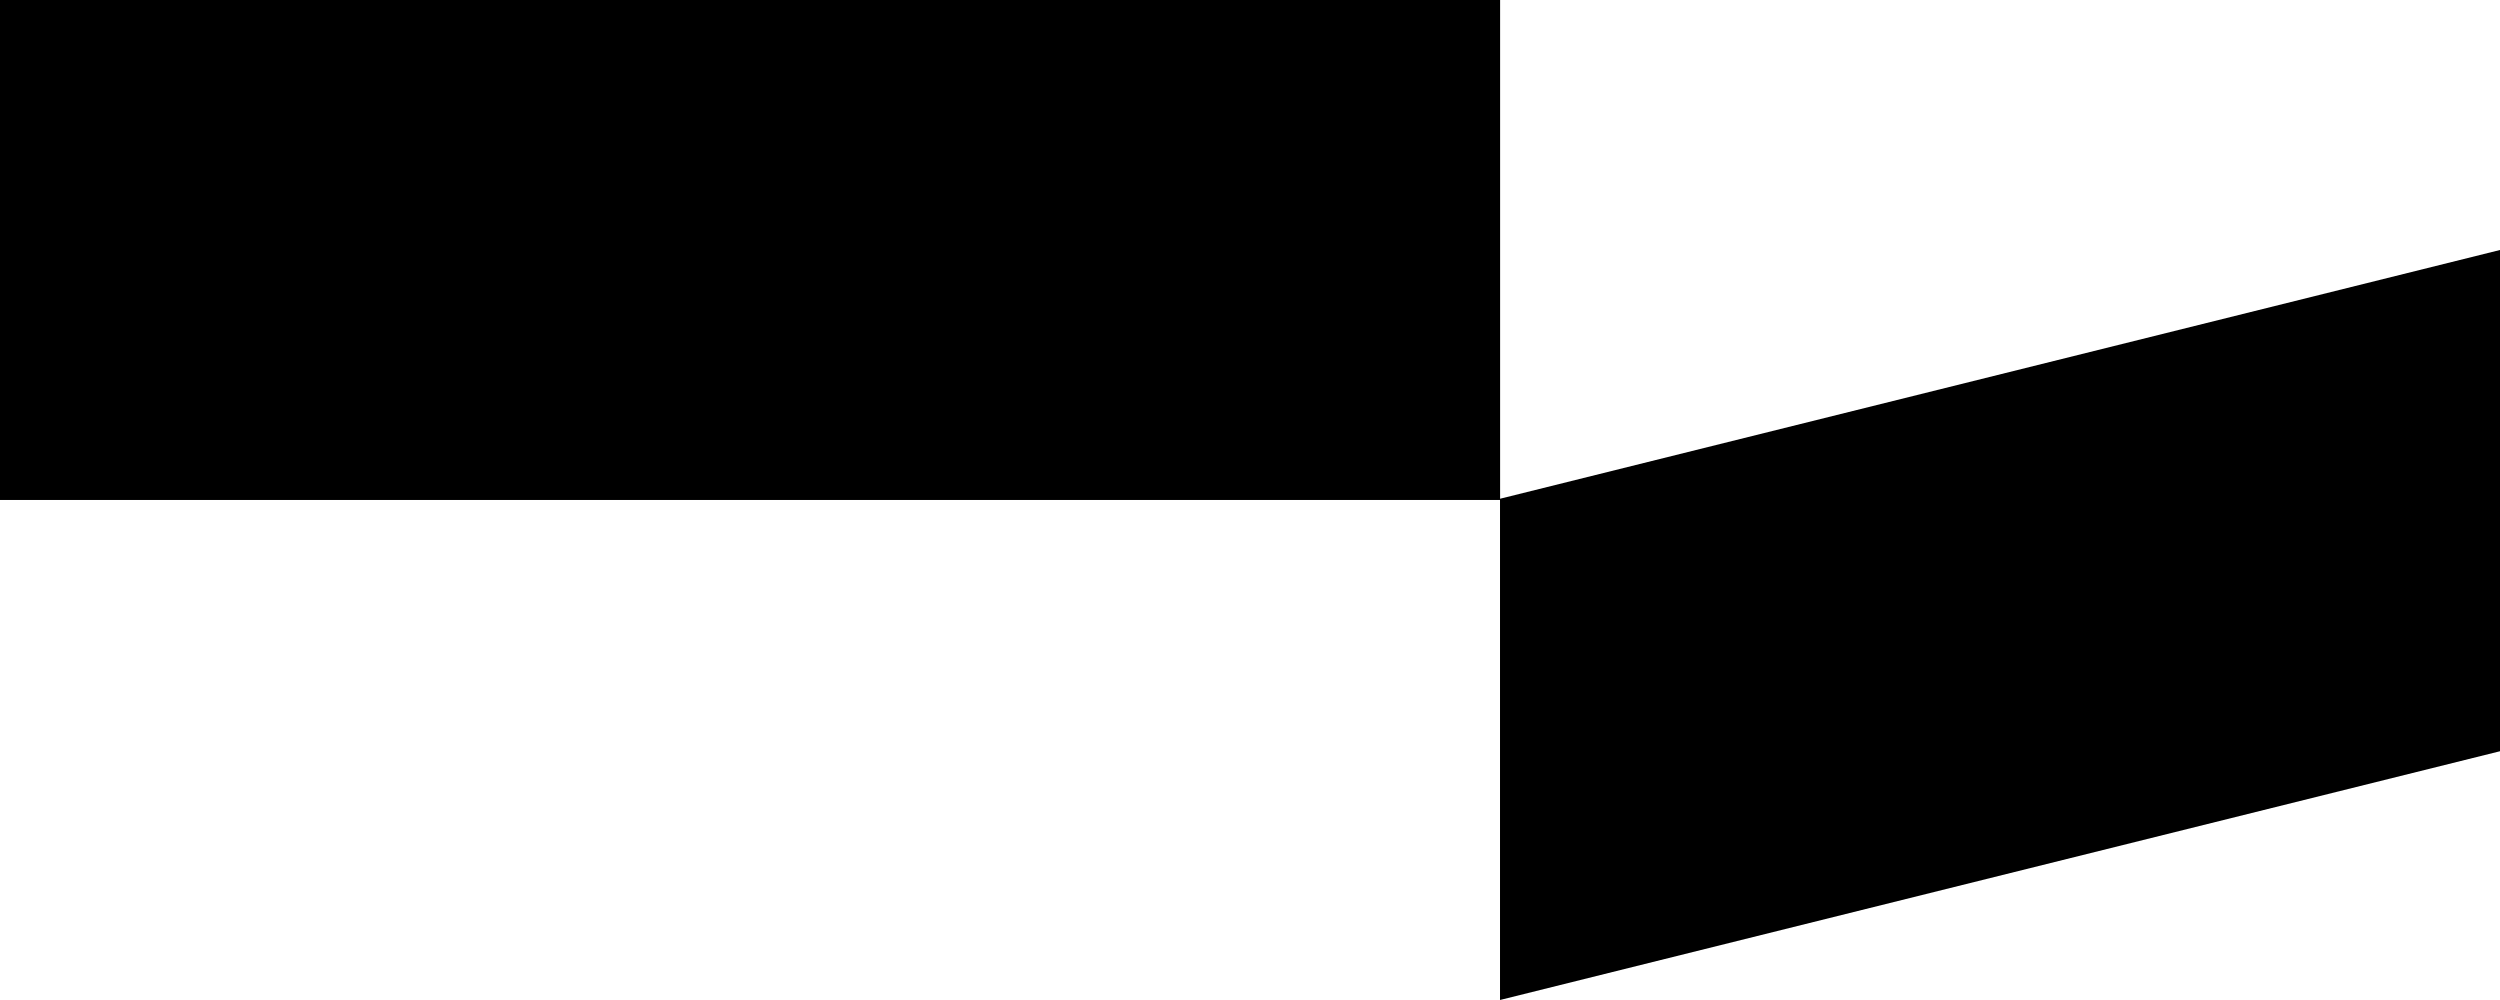
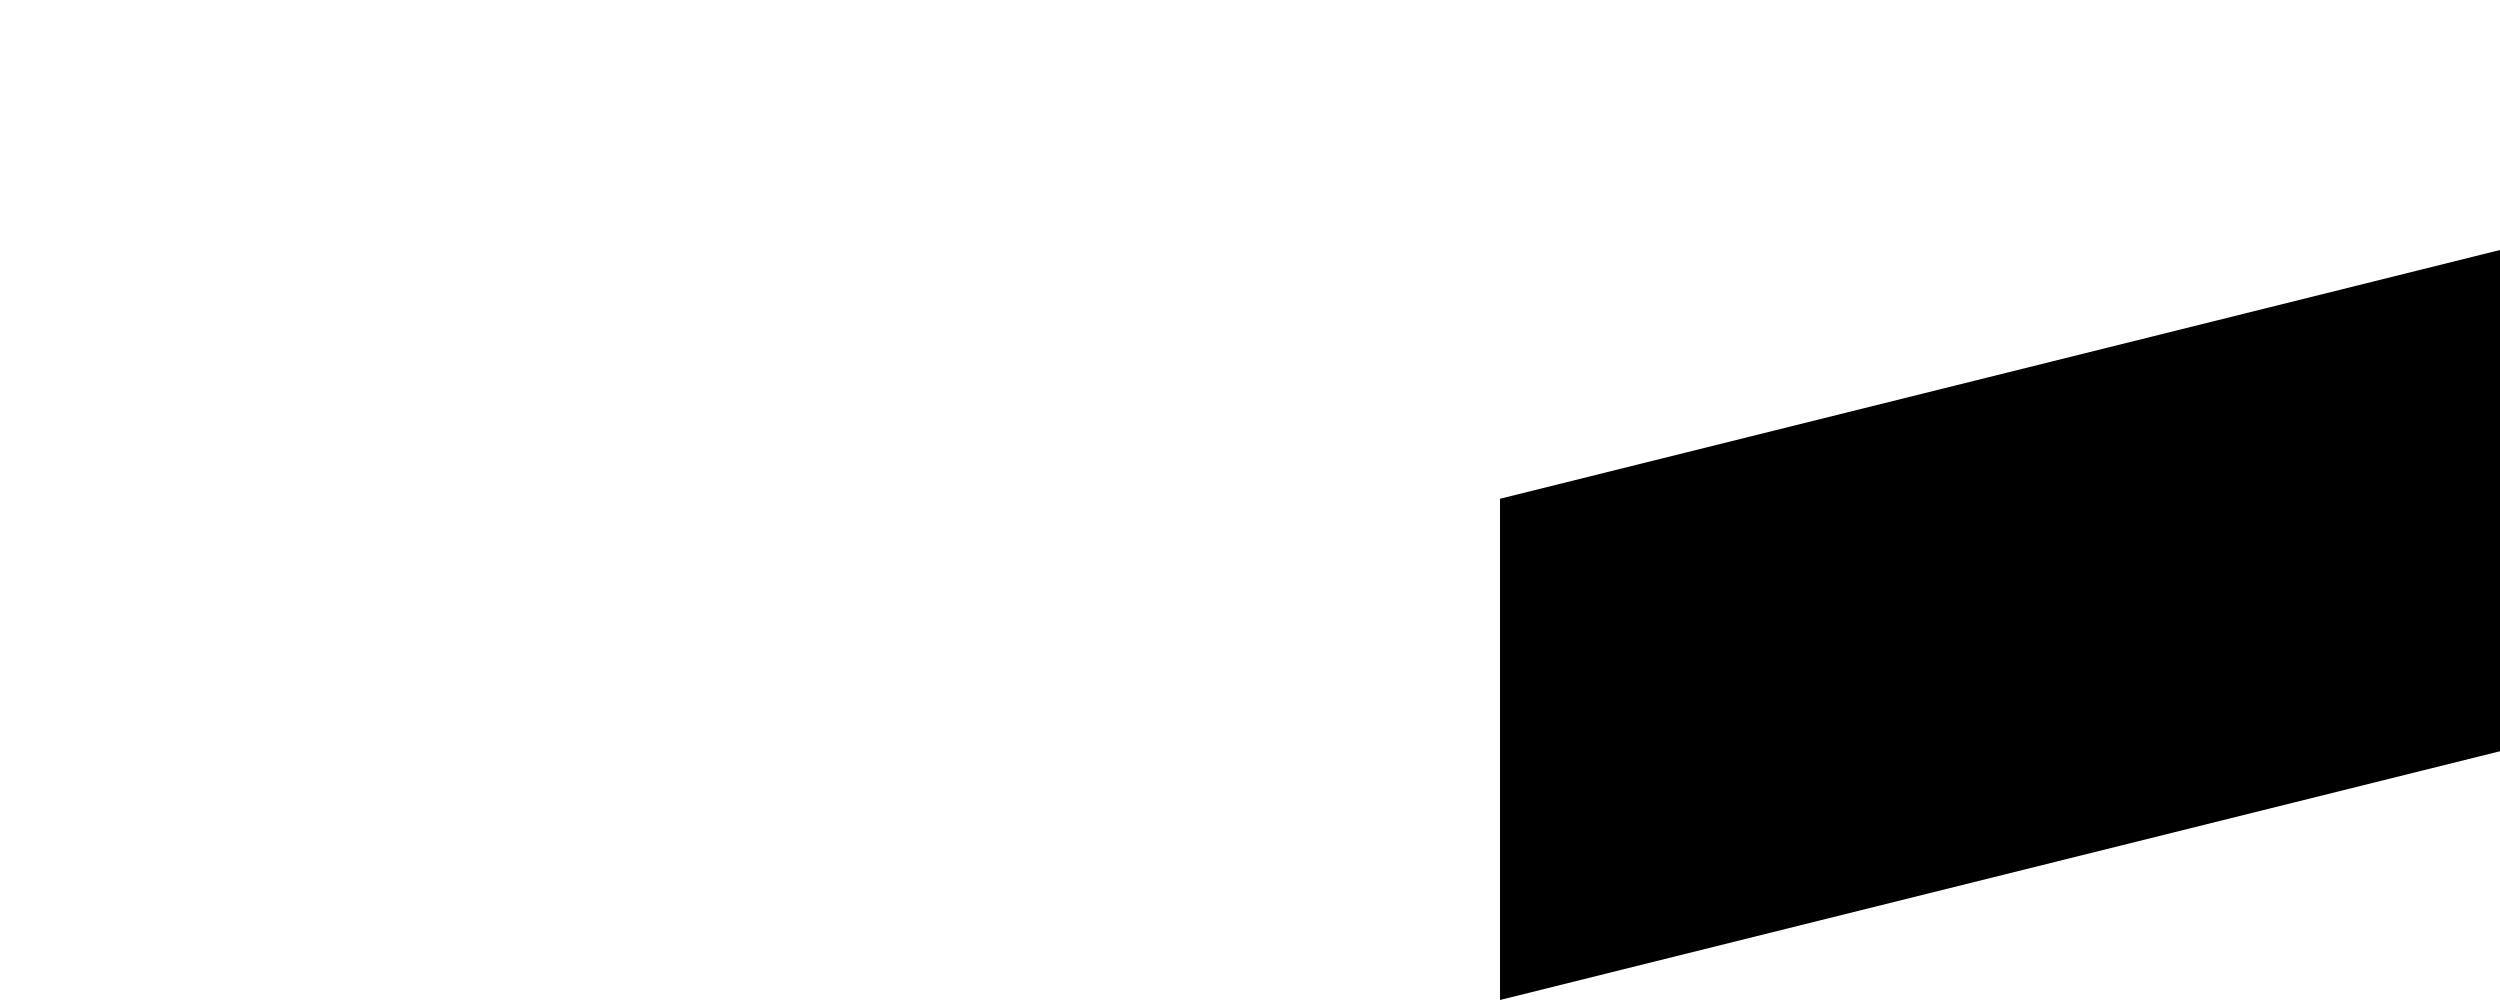
<svg xmlns="http://www.w3.org/2000/svg" width="100.581" height="40.232" viewBox="0 0 100.581 40.232">
  <g transform="translate(-1010 -394.059)">
-     <path d="M28.346,28.347V48.462H88.7V28.347H28.346Z" transform="translate(981.653 365.712)" />
    <path d="M113.386,52.528V72.694l40.232-10.008V42.52Z" transform="translate(956.963 361.597)" />
  </g>
</svg>